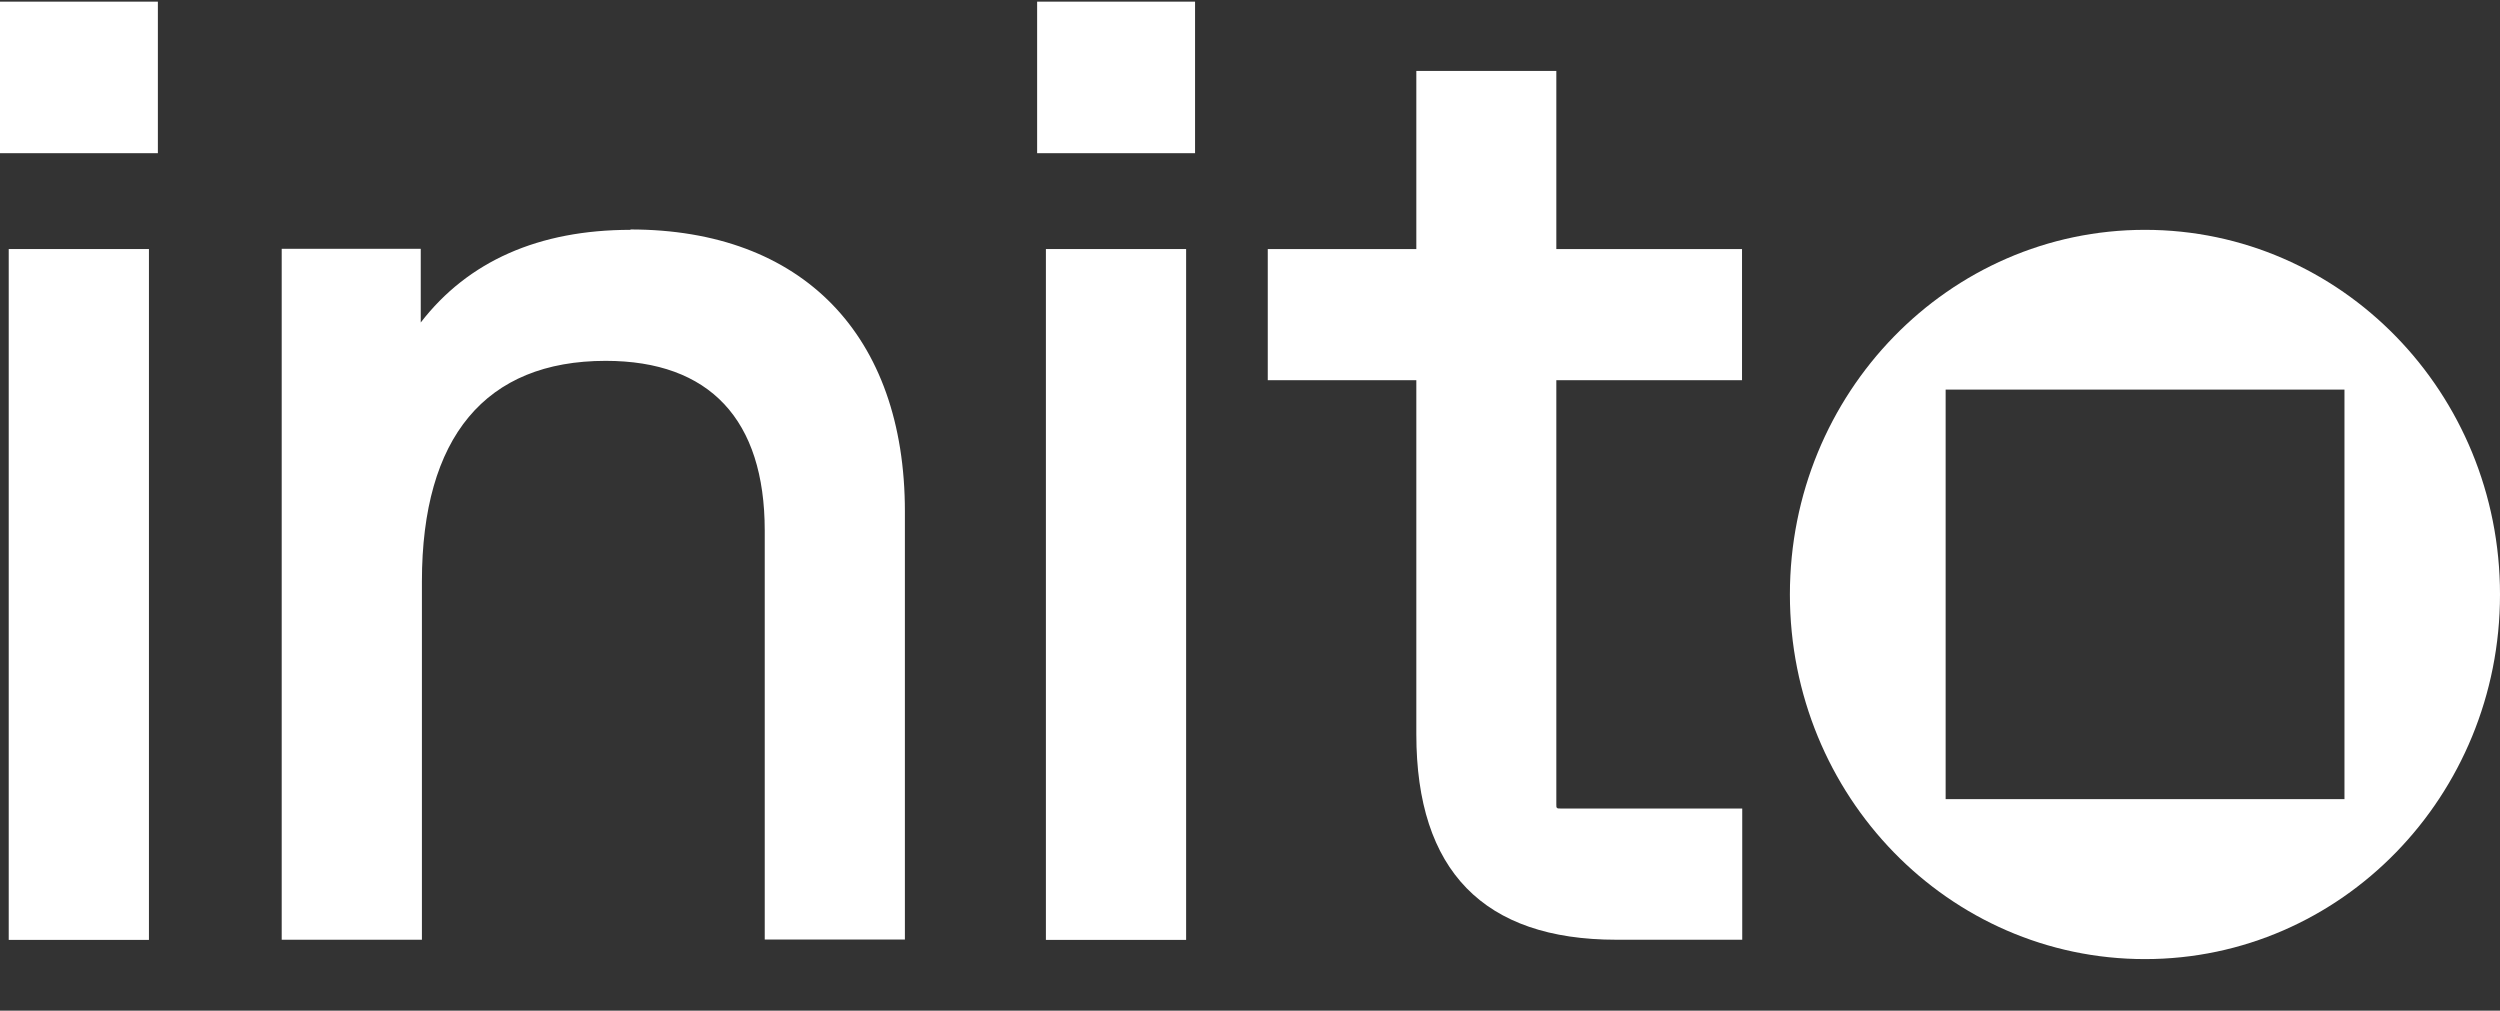
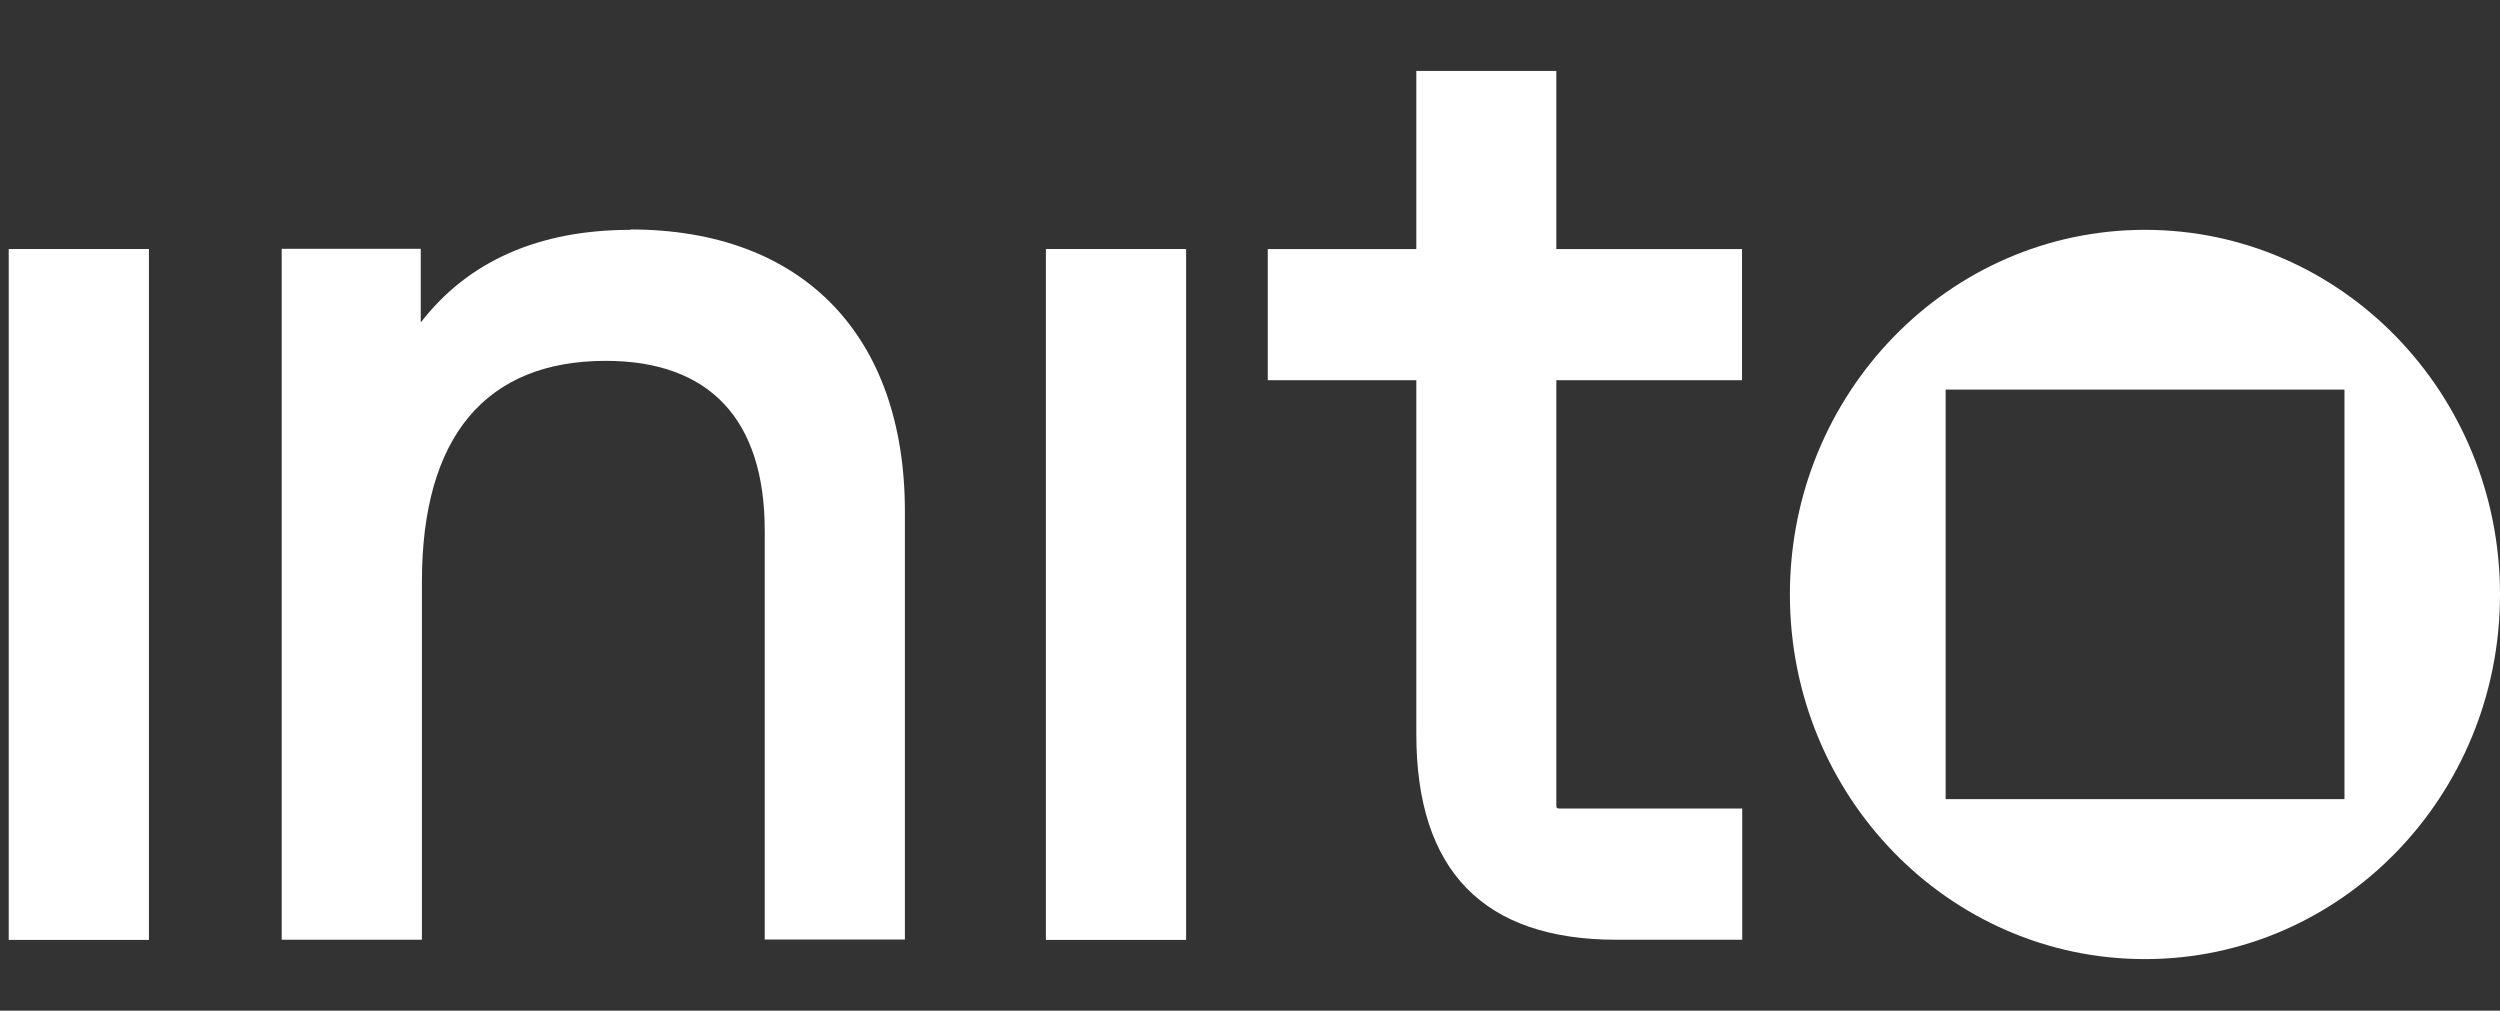
<svg xmlns="http://www.w3.org/2000/svg" width="47" height="19" viewBox="0 0 47 19" fill="none">
  <rect x="0" y="0" width="47" height="19" fill="#333333" stroke="none" />
  <path d="M11.854 4.321C10.129 4.321 8.798 4.911 7.91 6.063V4.678H5.296V17.667H7.932V10.932C7.932 8.218 9.127 6.784 11.387 6.784C13.342 6.784 14.377 7.888 14.377 9.975V17.663H17.012V9.615C17.012 6.296 15.082 4.314 11.851 4.314L11.854 4.321Z" fill="white" />
  <path d="M22.299 4.682H19.663V17.67H22.299V4.682Z" fill="white" />
  <path d="M2.8 4.682H0.164V17.67H2.8V4.682Z" fill="white" />
-   <path d="M2.968 0.031H0V2.88H2.968V0.031Z" fill="white" />
-   <path d="M22.467 0.031H19.498V2.88H22.467V0.031Z" fill="white" />
  <path d="M29.262 1.333H26.627V4.682H23.834V7.148H26.627V13.804C26.627 16.368 27.892 17.667 30.388 17.667H32.754V15.2H29.339C29.299 15.2 29.284 15.197 29.284 15.197L29.262 15.178C29.262 15.178 29.259 15.167 29.259 15.122V7.148H32.75V4.682H29.259V1.333H29.262Z" fill="white" />
  <path d="M40.325 4.321C36.64 4.321 33.65 7.388 33.65 11.176C33.65 14.964 36.636 18.031 40.325 18.031C44.014 18.031 47 14.964 47 11.176C47 7.388 44.014 4.321 40.325 4.321ZM44.076 15.024H36.578V7.324H44.076V15.024Z" fill="white" />
</svg>